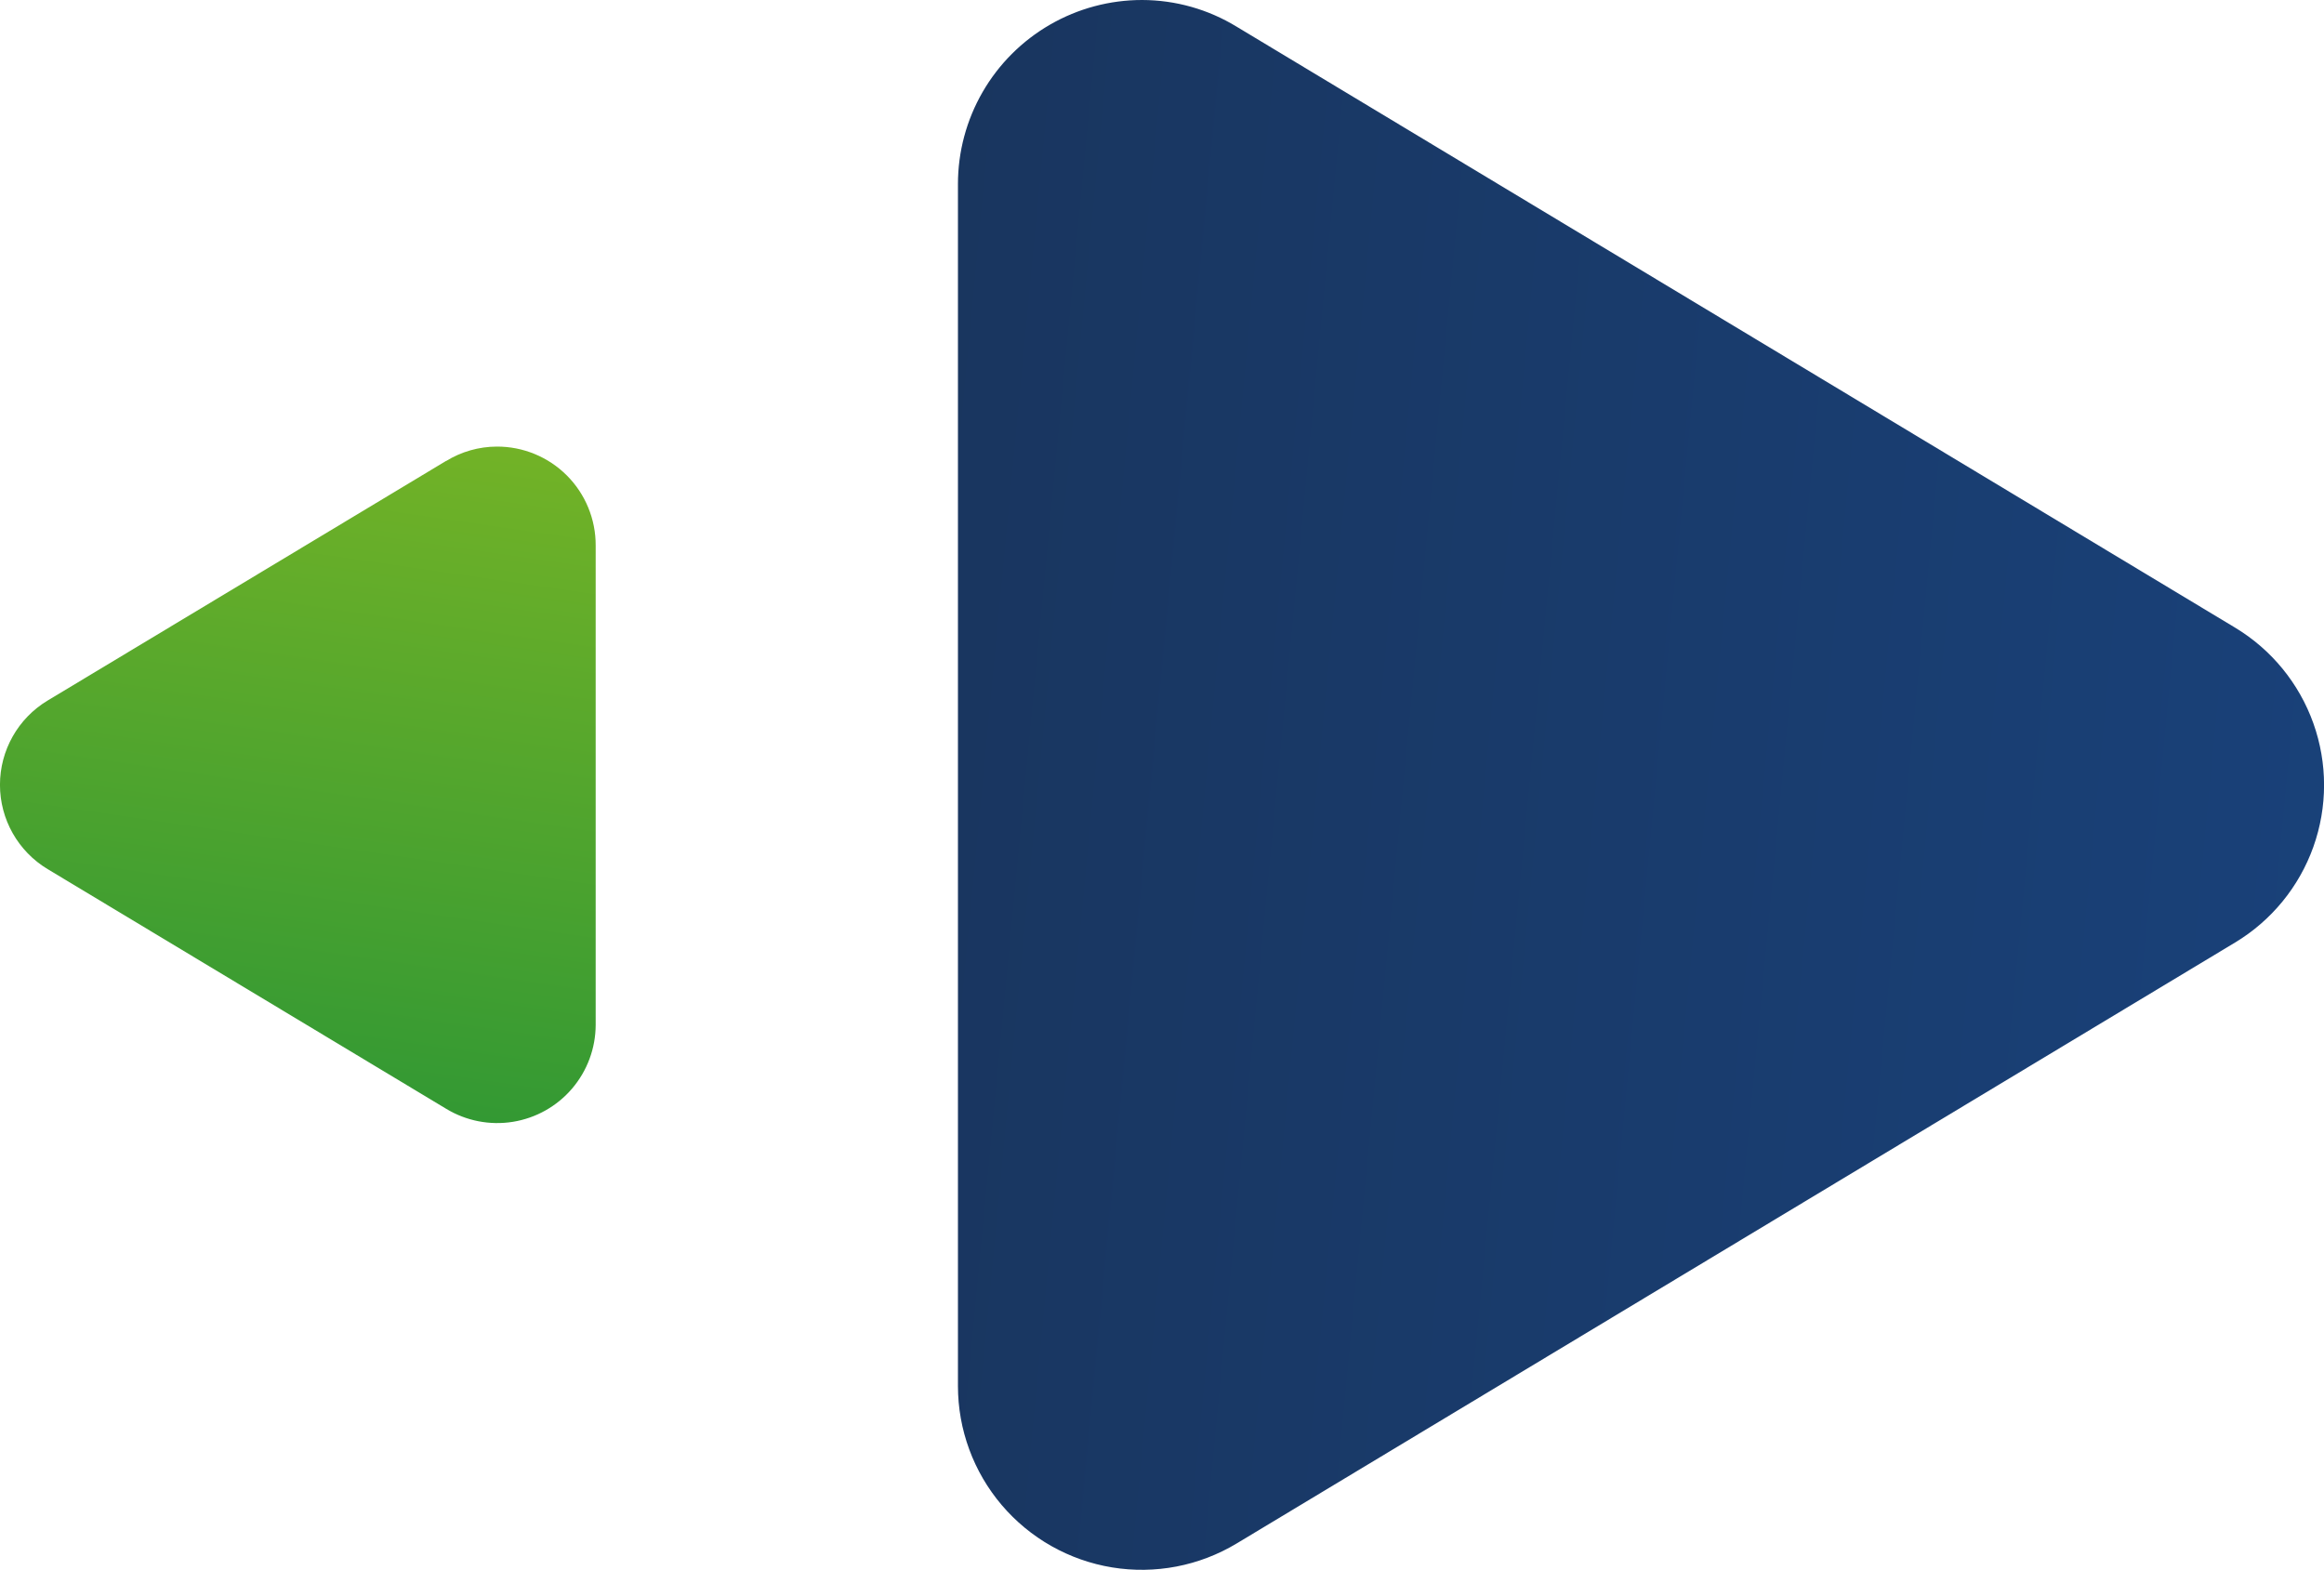
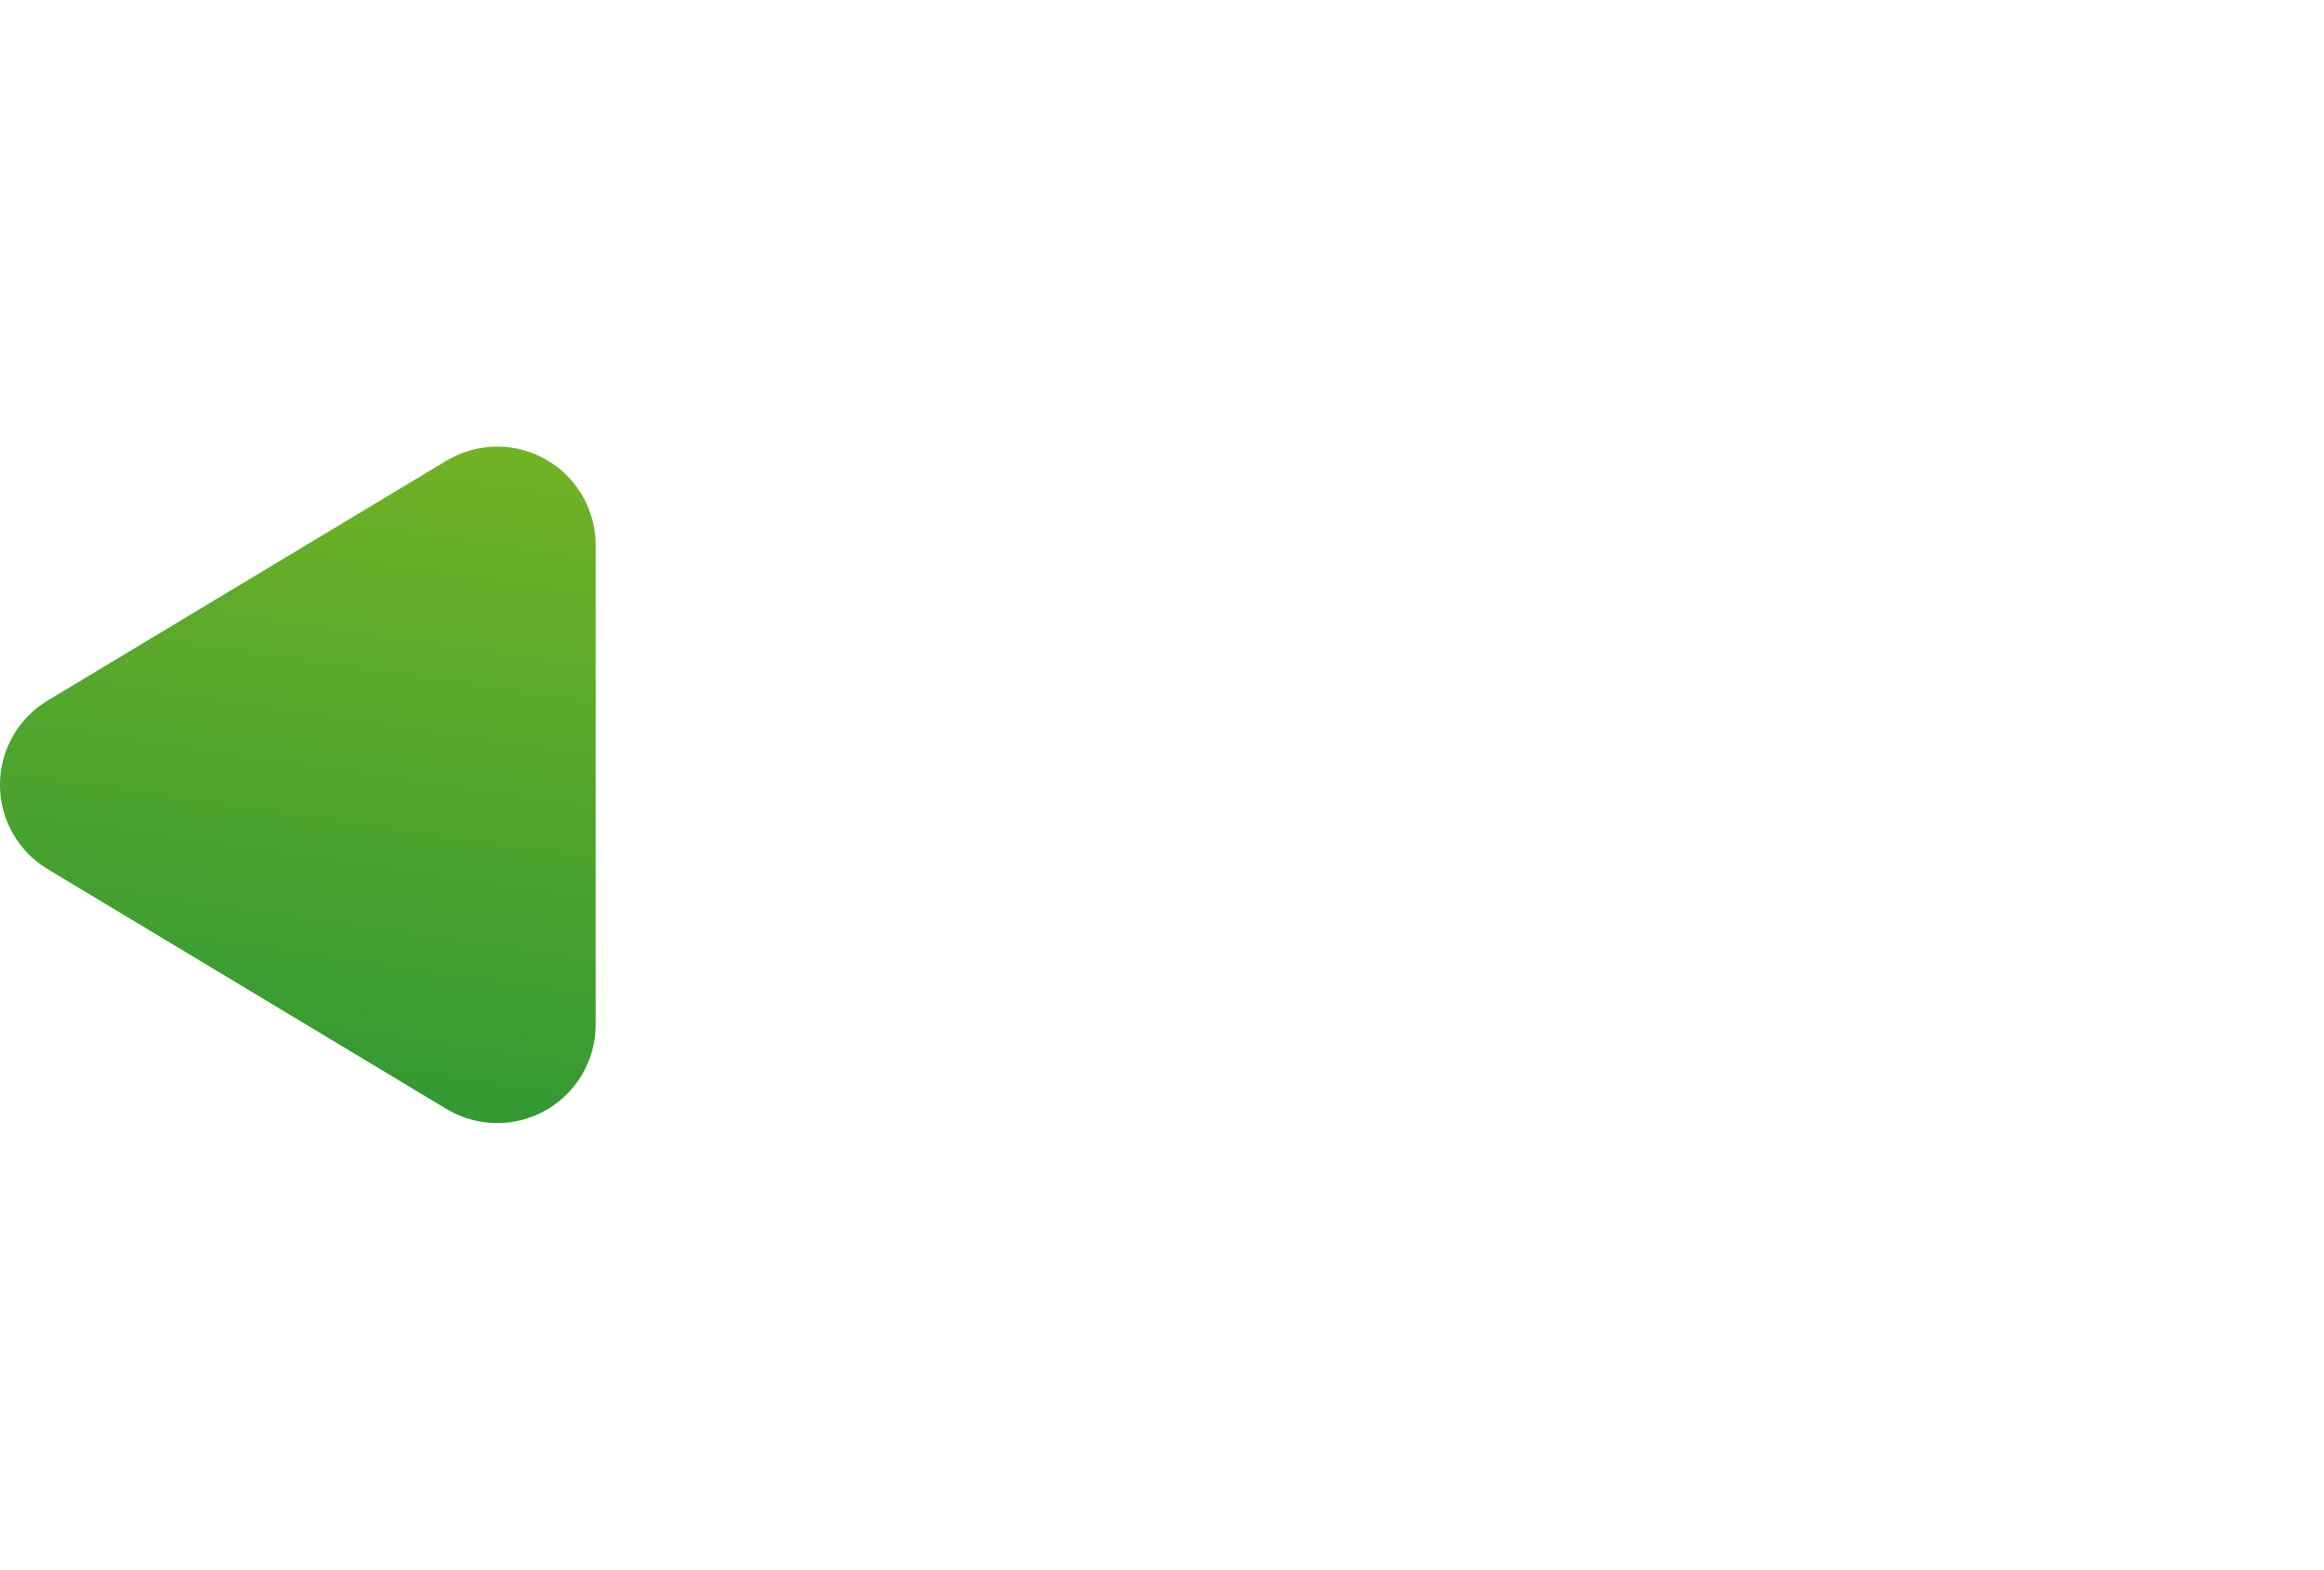
<svg xmlns="http://www.w3.org/2000/svg" viewBox="0 0 319.92 216.15">
  <defs>
    <style>.cls-1{fill:none;}.cls-2{clip-path:url(#clip-path);}.cls-3{fill:url(#Degradado_sin_nombre_15);}.cls-4{clip-path:url(#clip-path-2);}.cls-5{fill:url(#Degradado_sin_nombre_14);}</style>
    <clipPath id="clip-path">
      <path class="cls-1" d="M61.43,63.44l-54.87,33a13.54,13.54,0,0,0,0,23.21l54.87,33A13.55,13.55,0,0,0,82,141.1v-66A13.56,13.56,0,0,0,68.39,61.48a13.4,13.4,0,0,0-7,2" />
    </clipPath>
    <linearGradient id="Degradado_sin_nombre_15" x1="-490.35" y1="2186.15" x2="-489.35" y2="2186.15" gradientTransform="matrix(-172.85, 0, 0, 172.85, -84617.55, -377768.17)" gradientUnits="userSpaceOnUse">
      <stop offset="0" stop-color="#93c020" />
      <stop offset="1" stop-color="#1d9038" />
    </linearGradient>
    <clipPath id="clip-path-2">
-       <path class="cls-1" d="M131.87,25.35V190.81a25.31,25.31,0,0,0,38.36,21.68l137.44-82.73a25.3,25.3,0,0,0,0-43.36L170.23,3.67a25.05,25.05,0,0,0-13-3.67,25.34,25.34,0,0,0-25.36,25.35" />
-     </clipPath>
+       </clipPath>
    <linearGradient id="Degradado_sin_nombre_14" x1="-497.2" y1="2178.36" x2="-496.2" y2="2178.36" gradientTransform="matrix(0, 396.55, 396.55, 0, -863608.35, 196974.5)" gradientUnits="userSpaceOnUse">
      <stop offset="0" stop-color="#192a45" />
      <stop offset="1" stop-color="#194179" />
    </linearGradient>
  </defs>
  <g id="Capa_2" data-name="Capa 2">
    <g id="Capa_1-2" data-name="Capa 1">
      <g class="cls-2">
        <rect class="cls-3" x="-14.32" y="60.84" width="108.4" height="97.95" transform="translate(-74.74 132.42) rotate(-81.19)" />
      </g>
      <g class="cls-4">
        <rect class="cls-5" x="107.81" y="4.88" width="240.27" height="212.88" transform="translate(94.98 327.35) rotate(-84.42)" />
      </g>
    </g>
  </g>
</svg>